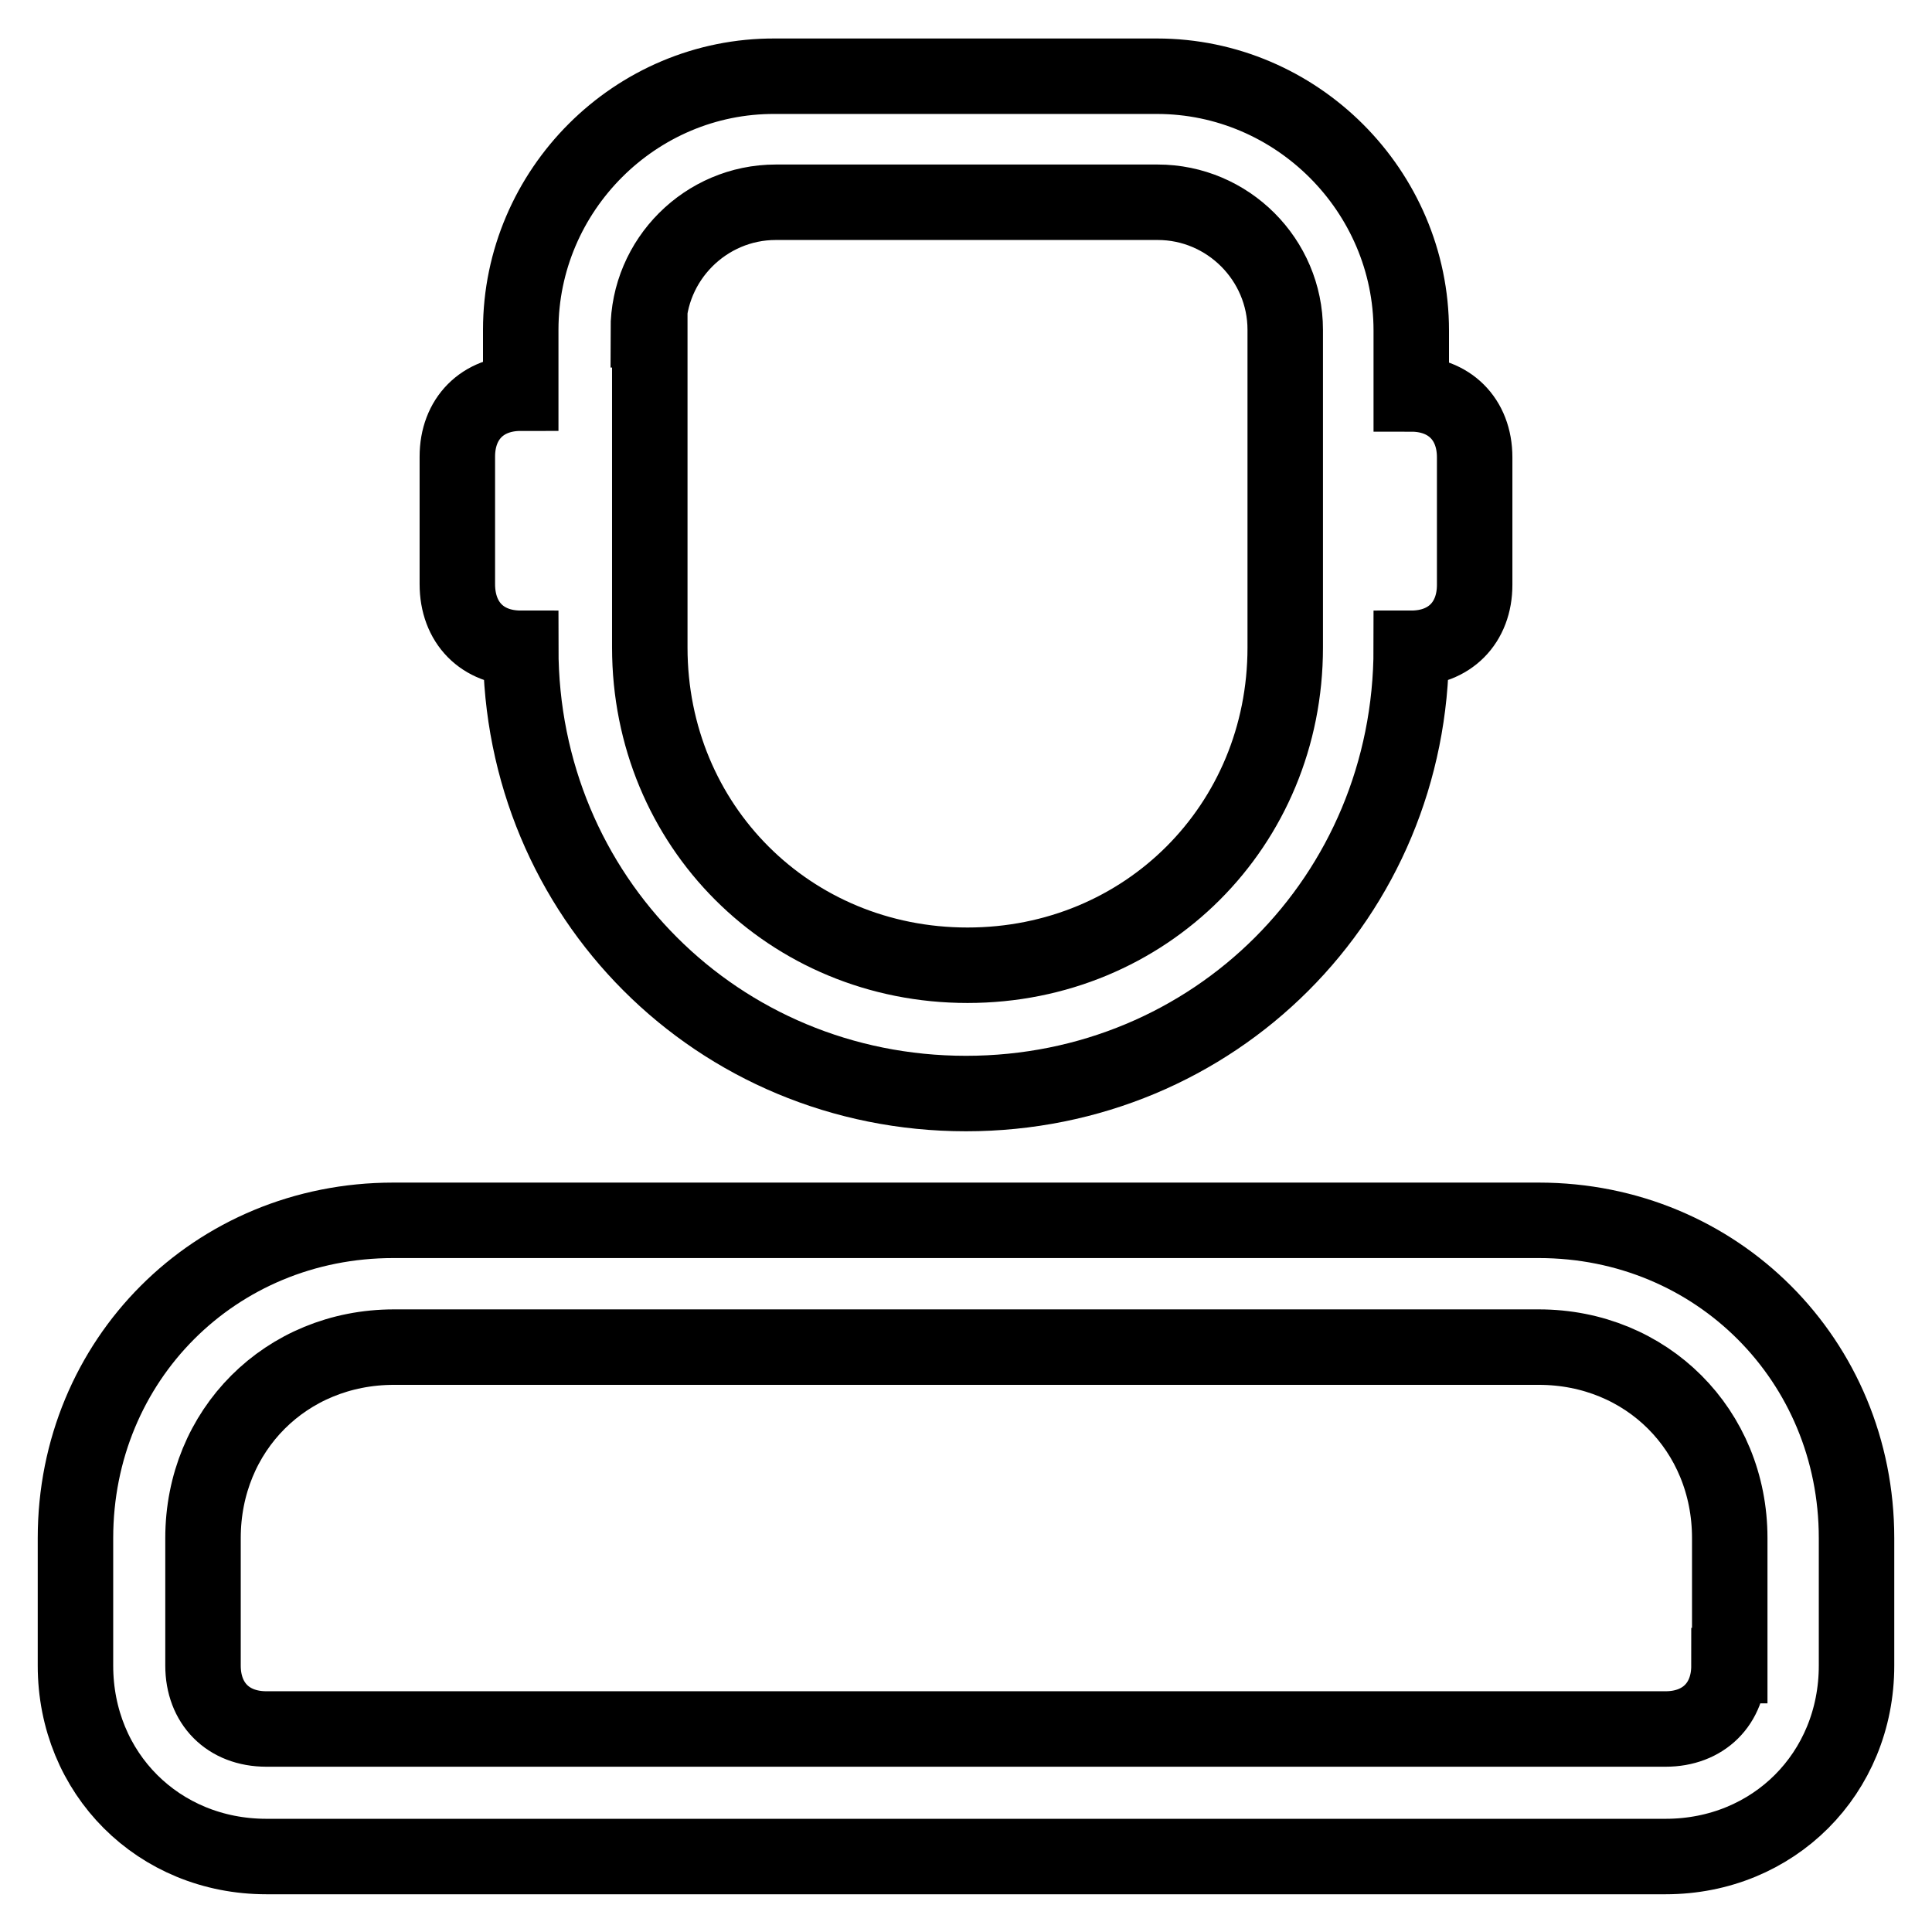
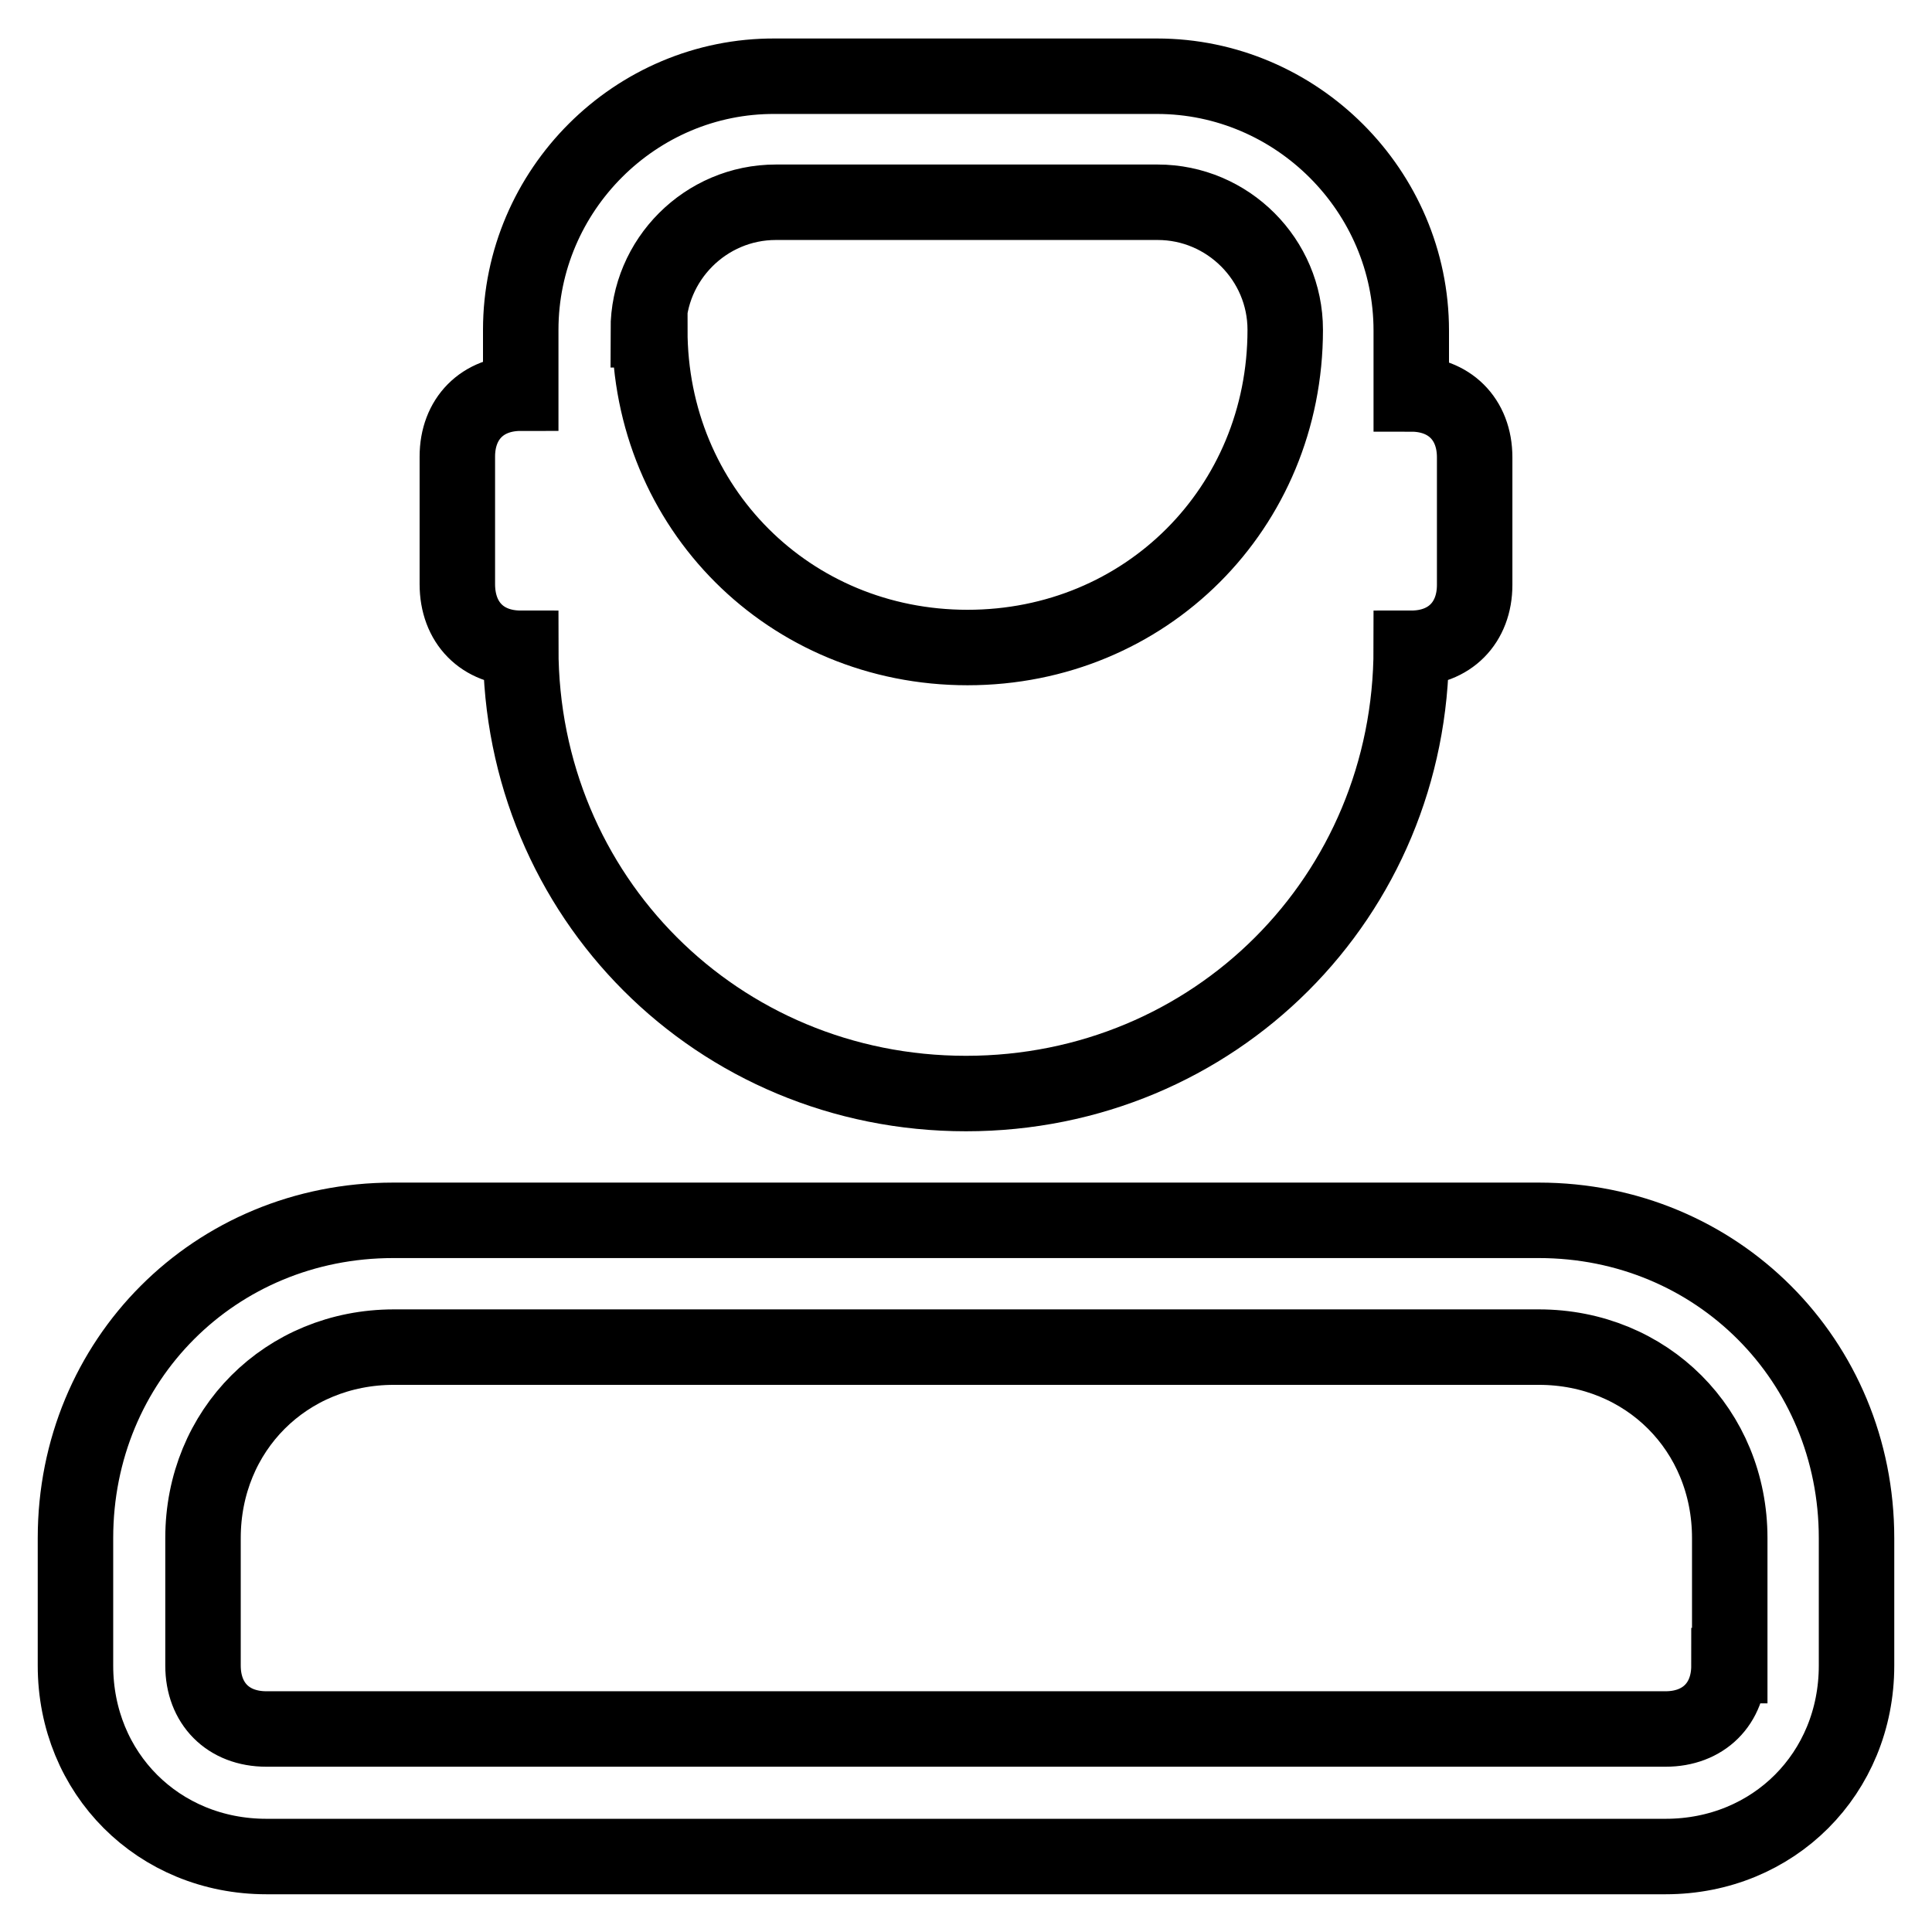
<svg xmlns="http://www.w3.org/2000/svg" version="1.1" x="0px" y="0px" viewBox="0 0 256 256" enable-background="new 0 0 256 256" xml:space="preserve">
  <g>
-     <path stroke-width="10" fill-opacity="0" stroke="#000000" d="M203.9,161.7H52.1c-23.6,0-42.1,18.5-42.1,42.1v16.9C10,235,21,246,35.3,246h185.4 c14.3,0,25.3-11,25.3-25.3v-16.9C246,180.3,227.5,161.7,203.9,161.7z M229.1,220.7c0,5.1-3.4,8.4-8.4,8.4H35.3 c-5.1,0-8.4-3.4-8.4-8.4v-16.9c0-14.3,11-25.3,25.3-25.3h151.7c14.3,0,25.3,11,25.3,25.3V220.7z M69,85.9c0,32.9,26.1,59,59,59 c32.9,0,59-26.1,59-59c5.1,0,8.4-3.4,8.4-8.4V60.6c0-5.1-3.4-8.4-8.4-8.4v-8.4c0-18.5-15.2-33.7-33.7-33.7h-50.6 C84.2,10,69,25.2,69,43.7v8.4c-5.1,0-8.4,3.4-8.4,8.4v16.9C60.6,82.5,63.9,85.9,69,85.9z M85.9,43.7c0-9.3,7.6-16.9,16.9-16.9h50.6 c9.3,0,16.9,7.6,16.9,16.9v42.1c0,23.6-18.5,42.1-42.1,42.1c-23.6,0-42.1-18.5-42.1-42.1V43.7z" />
+     <path stroke-width="10" fill-opacity="0" stroke="#000000" d="M203.9,161.7H52.1c-23.6,0-42.1,18.5-42.1,42.1v16.9C10,235,21,246,35.3,246h185.4 c14.3,0,25.3-11,25.3-25.3v-16.9C246,180.3,227.5,161.7,203.9,161.7z M229.1,220.7c0,5.1-3.4,8.4-8.4,8.4H35.3 c-5.1,0-8.4-3.4-8.4-8.4v-16.9c0-14.3,11-25.3,25.3-25.3h151.7c14.3,0,25.3,11,25.3,25.3V220.7z M69,85.9c0,32.9,26.1,59,59,59 c32.9,0,59-26.1,59-59c5.1,0,8.4-3.4,8.4-8.4V60.6c0-5.1-3.4-8.4-8.4-8.4v-8.4c0-18.5-15.2-33.7-33.7-33.7h-50.6 C84.2,10,69,25.2,69,43.7v8.4c-5.1,0-8.4,3.4-8.4,8.4v16.9C60.6,82.5,63.9,85.9,69,85.9z M85.9,43.7c0-9.3,7.6-16.9,16.9-16.9h50.6 c9.3,0,16.9,7.6,16.9,16.9c0,23.6-18.5,42.1-42.1,42.1c-23.6,0-42.1-18.5-42.1-42.1V43.7z" />
  </g>
</svg>